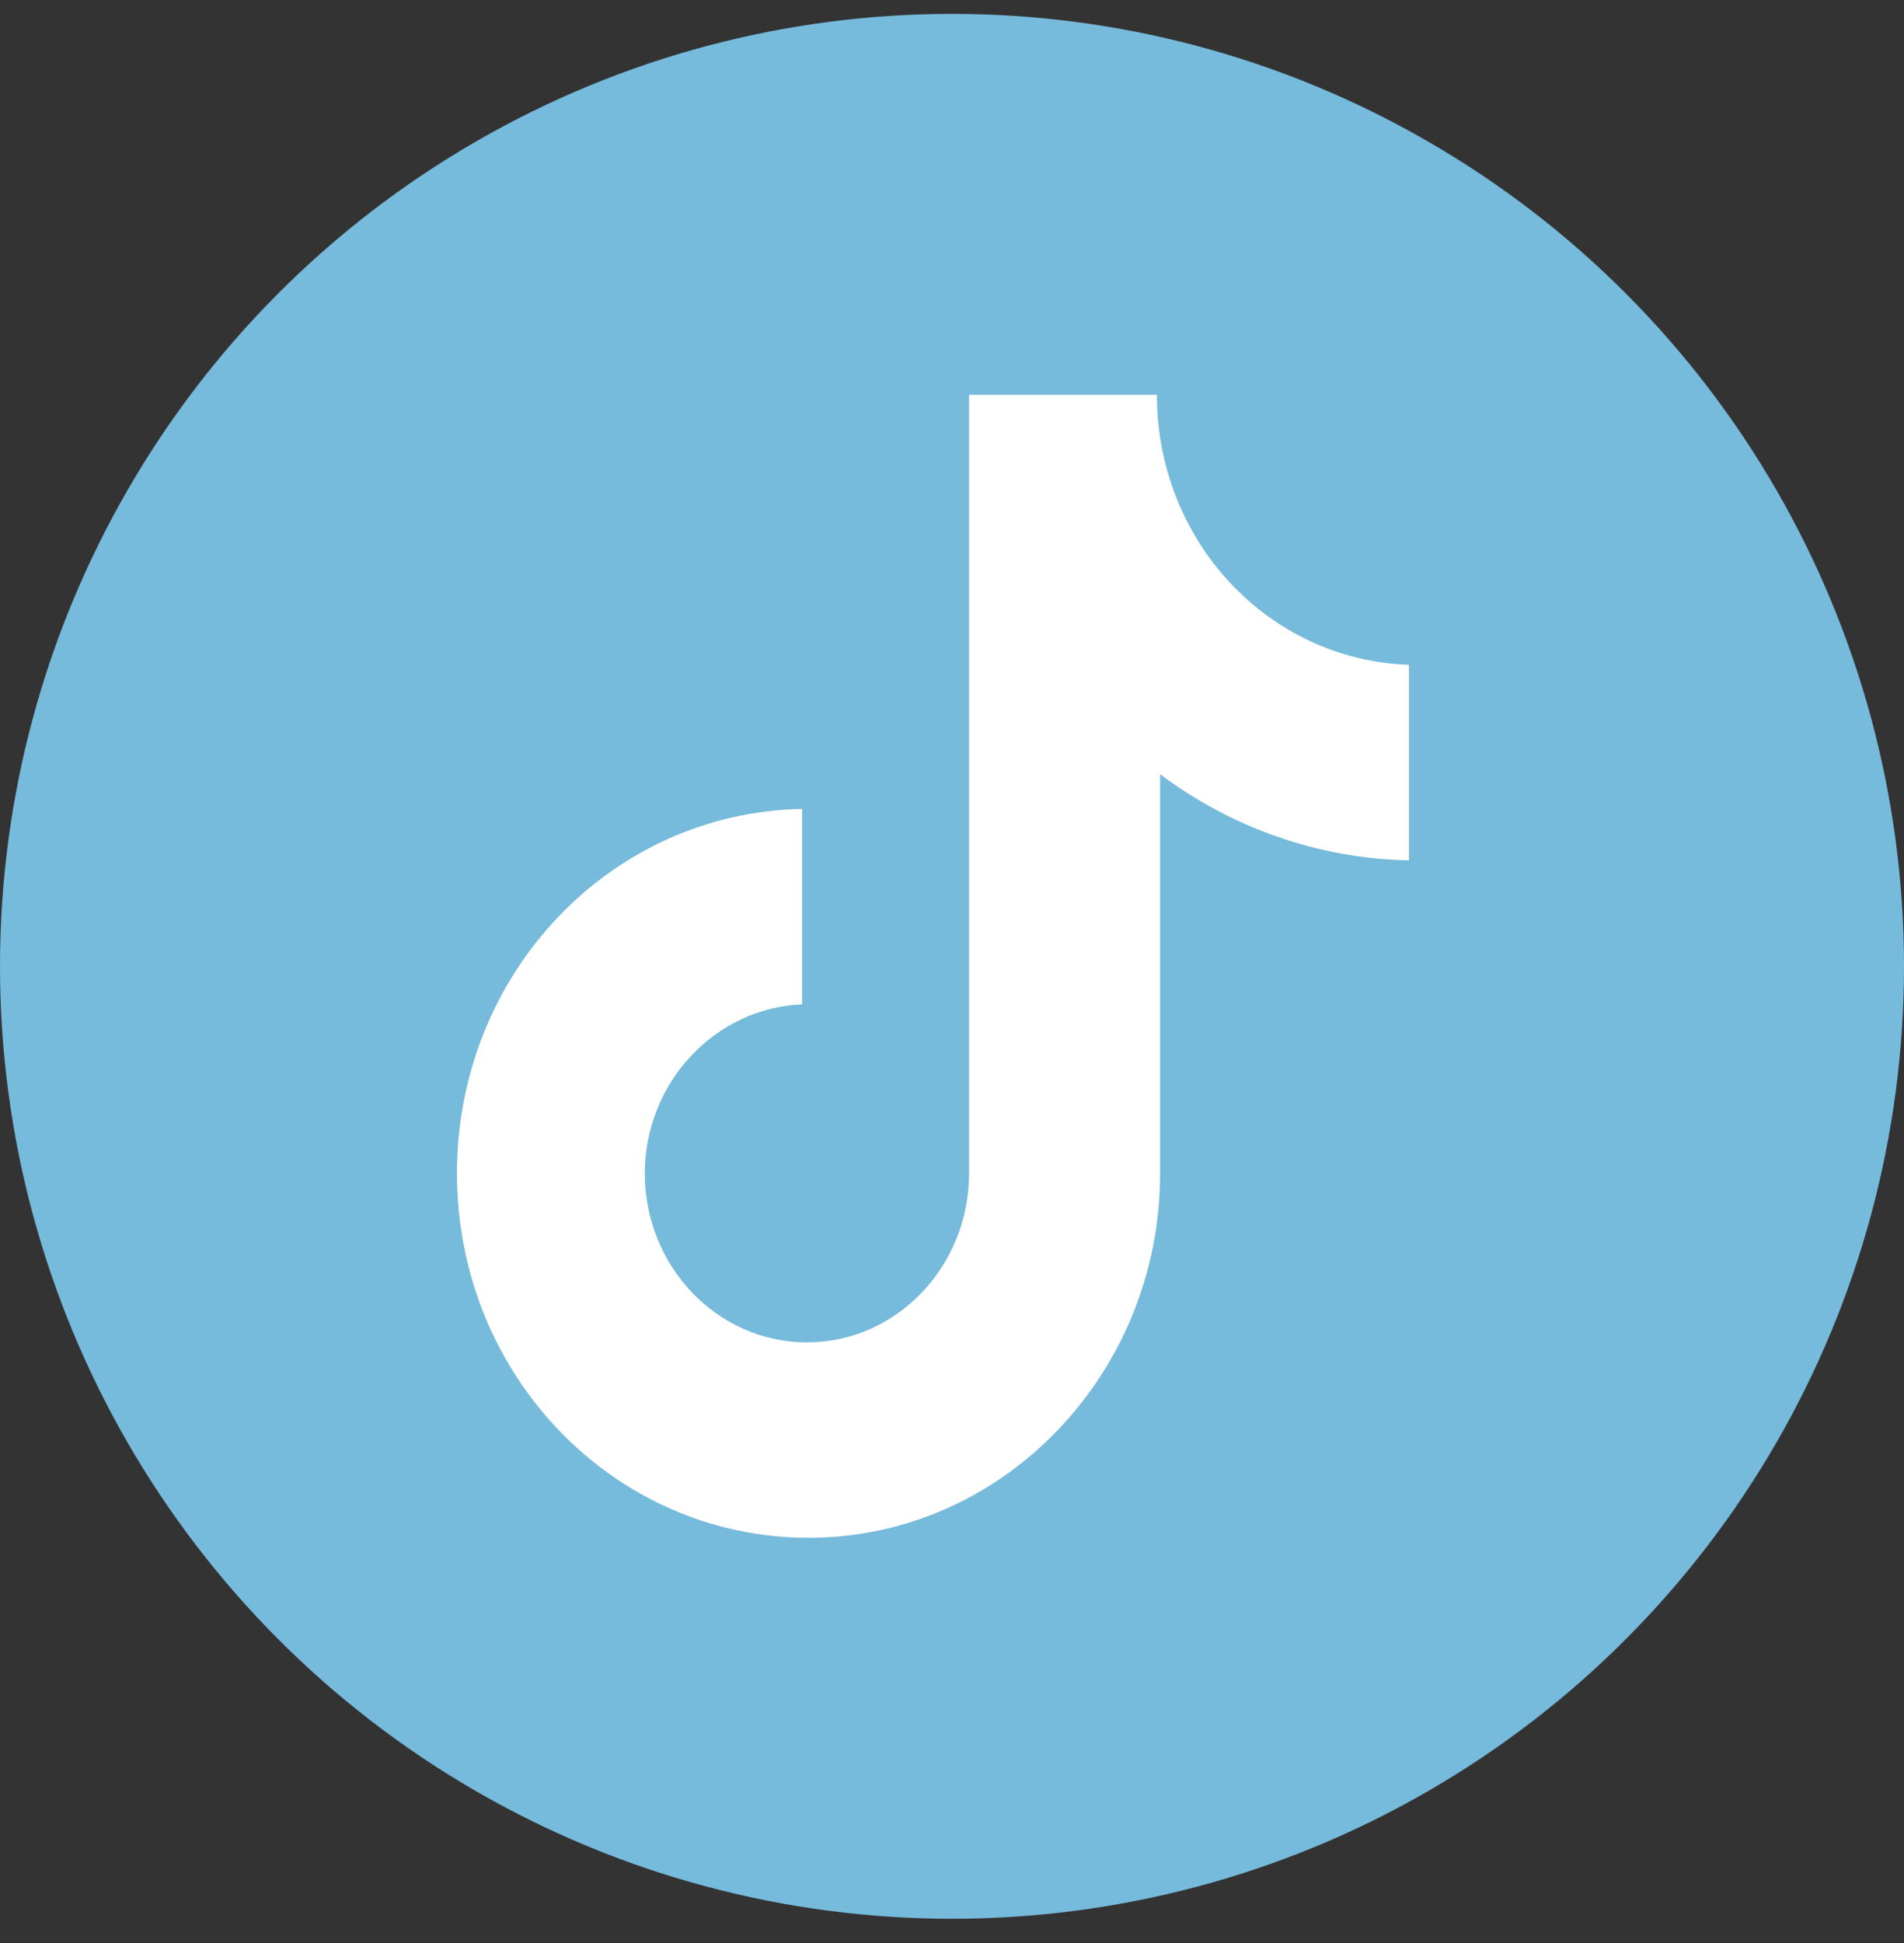
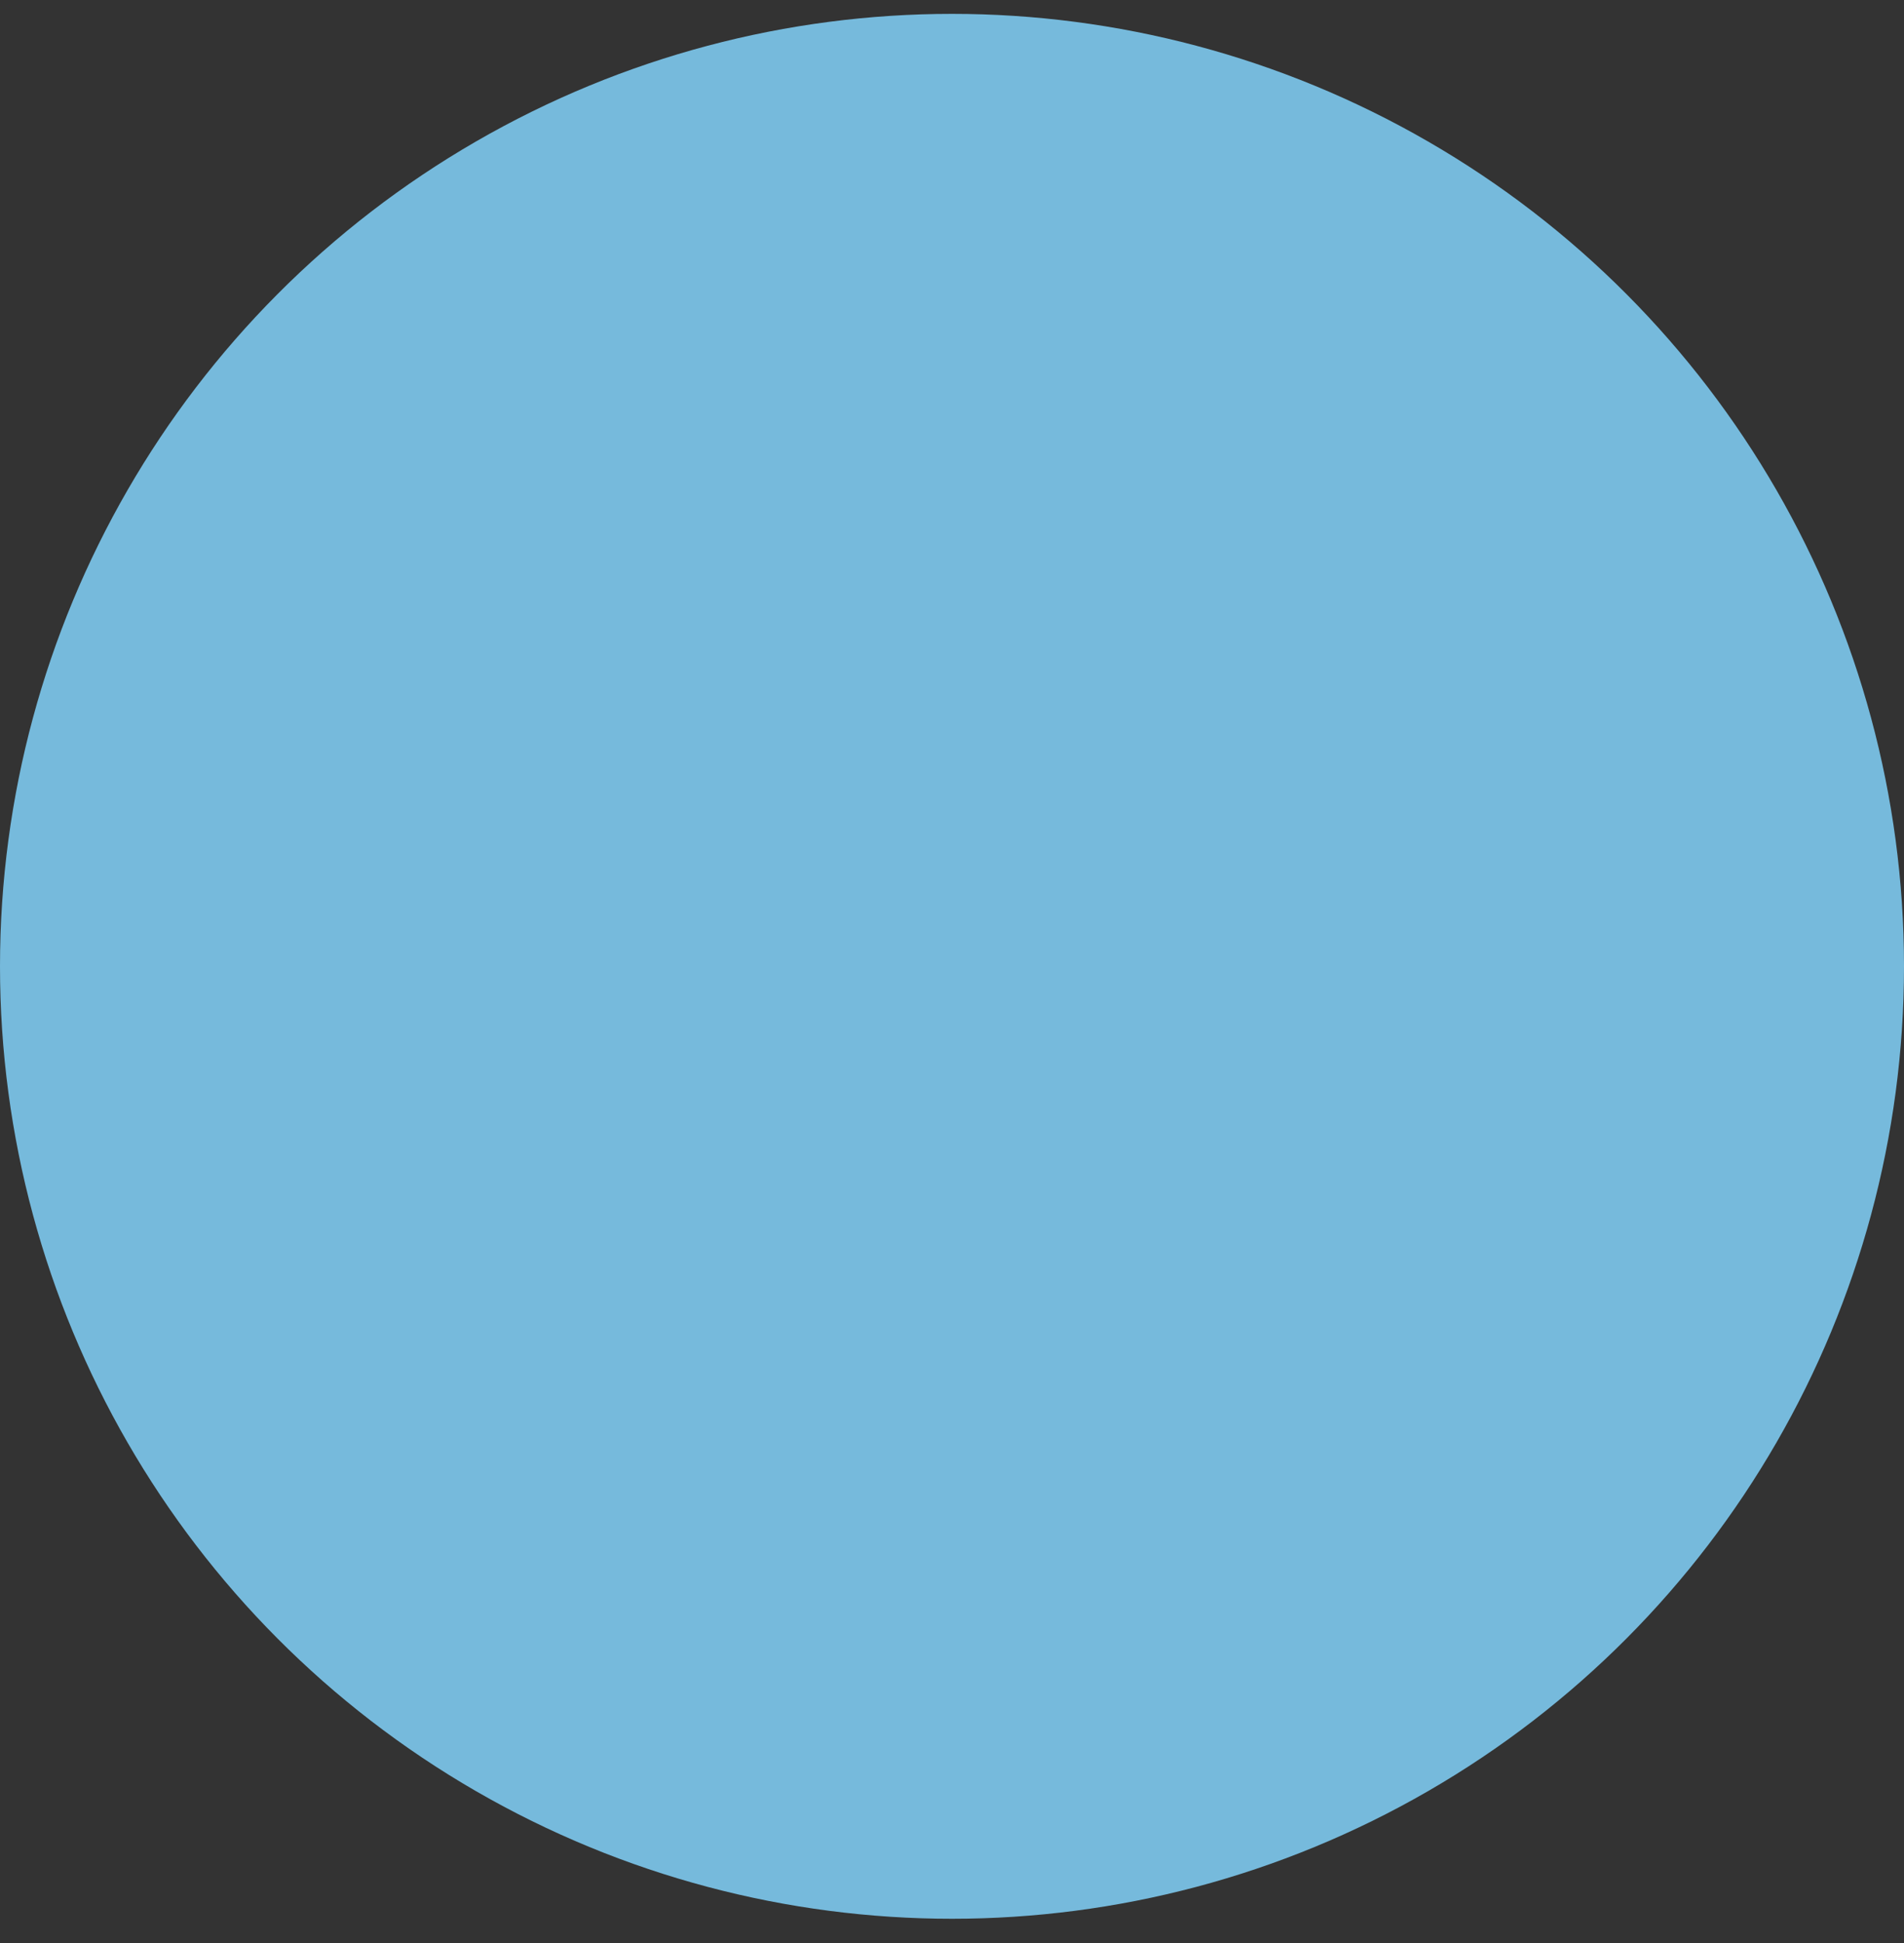
<svg xmlns="http://www.w3.org/2000/svg" width="50" height="51" viewBox="0 0 50 51" fill="none">
  <rect x="0" y="0" width="50" height="51" fill="#333333" stroke="none" />
  <circle cx="25" cy="25.364" r="25" fill="#76BADC" />
-   <path d="M30.381 10.364H25.448V30.799C25.448 33.234 23.552 35.234 21.191 35.234C18.83 35.234 16.933 33.234 16.933 30.799C16.933 28.408 18.788 26.451 21.064 26.364V21.234C16.047 21.321 12 25.538 12 30.799C12 36.103 16.131 40.364 21.233 40.364C26.334 40.364 30.465 36.06 30.465 30.799V20.321C32.32 21.712 34.597 22.538 37 22.582V17.451C33.29 17.321 30.381 14.19 30.381 10.364Z" fill="white" />
</svg>